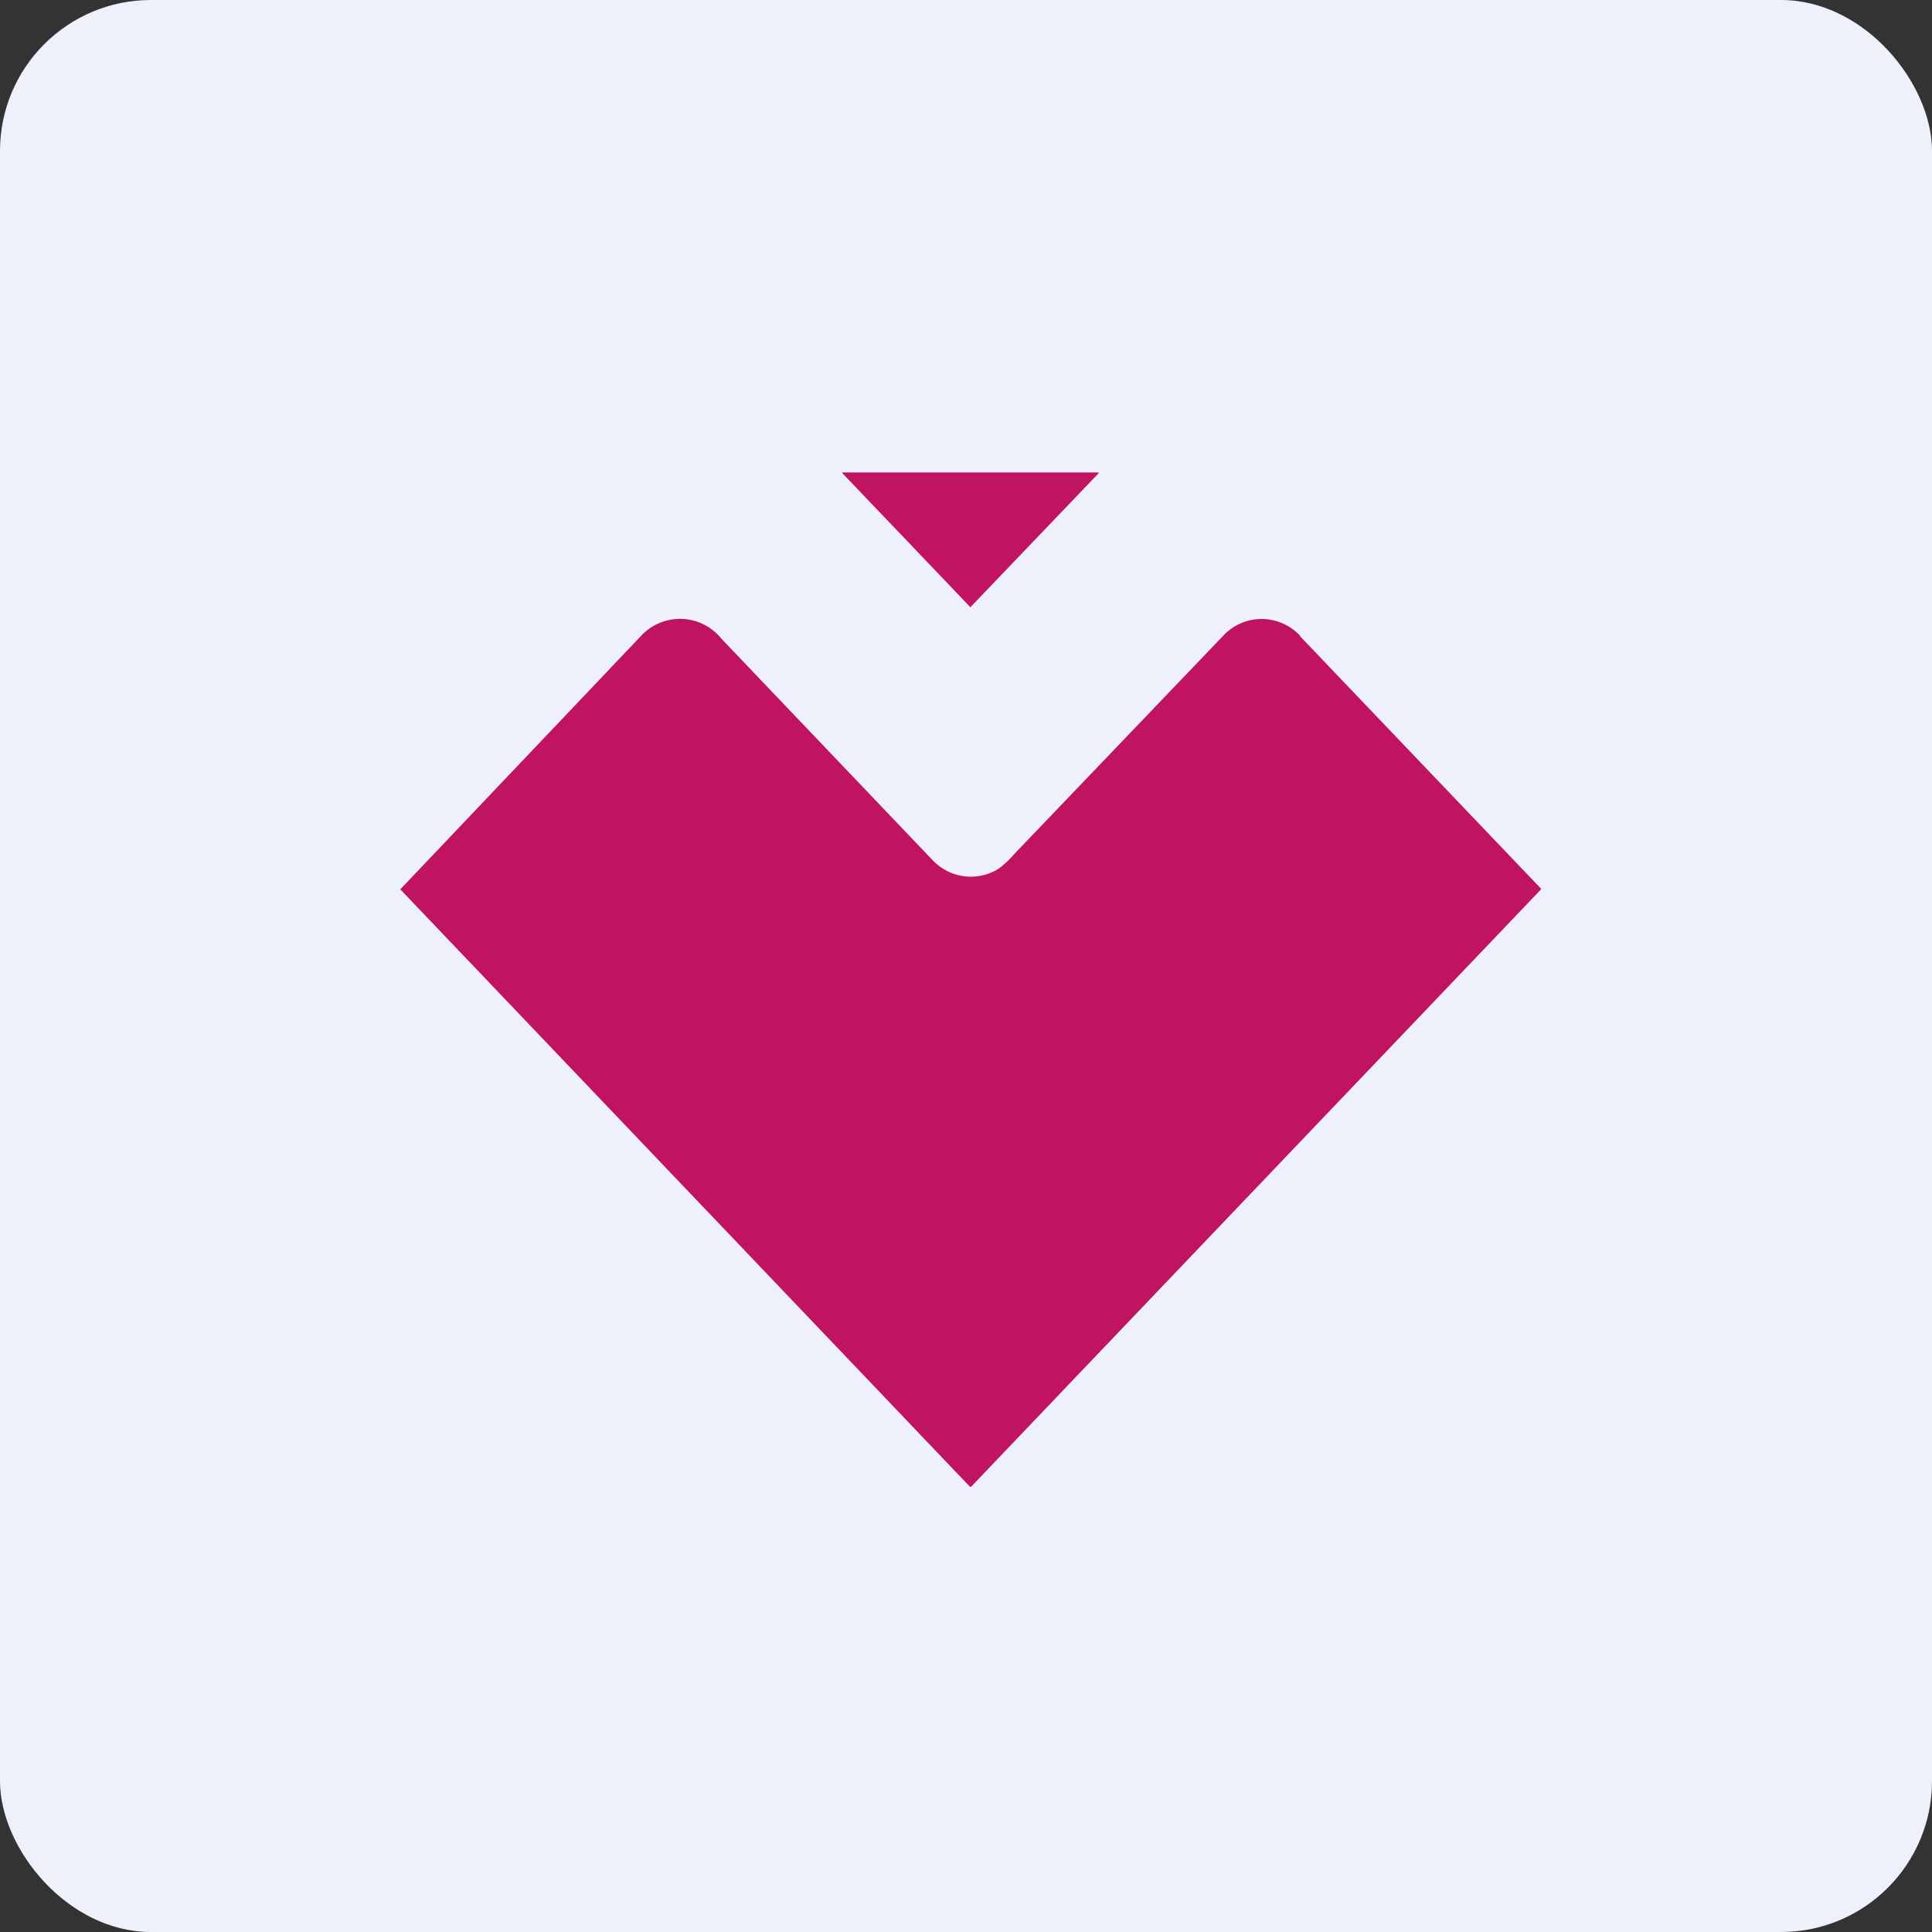
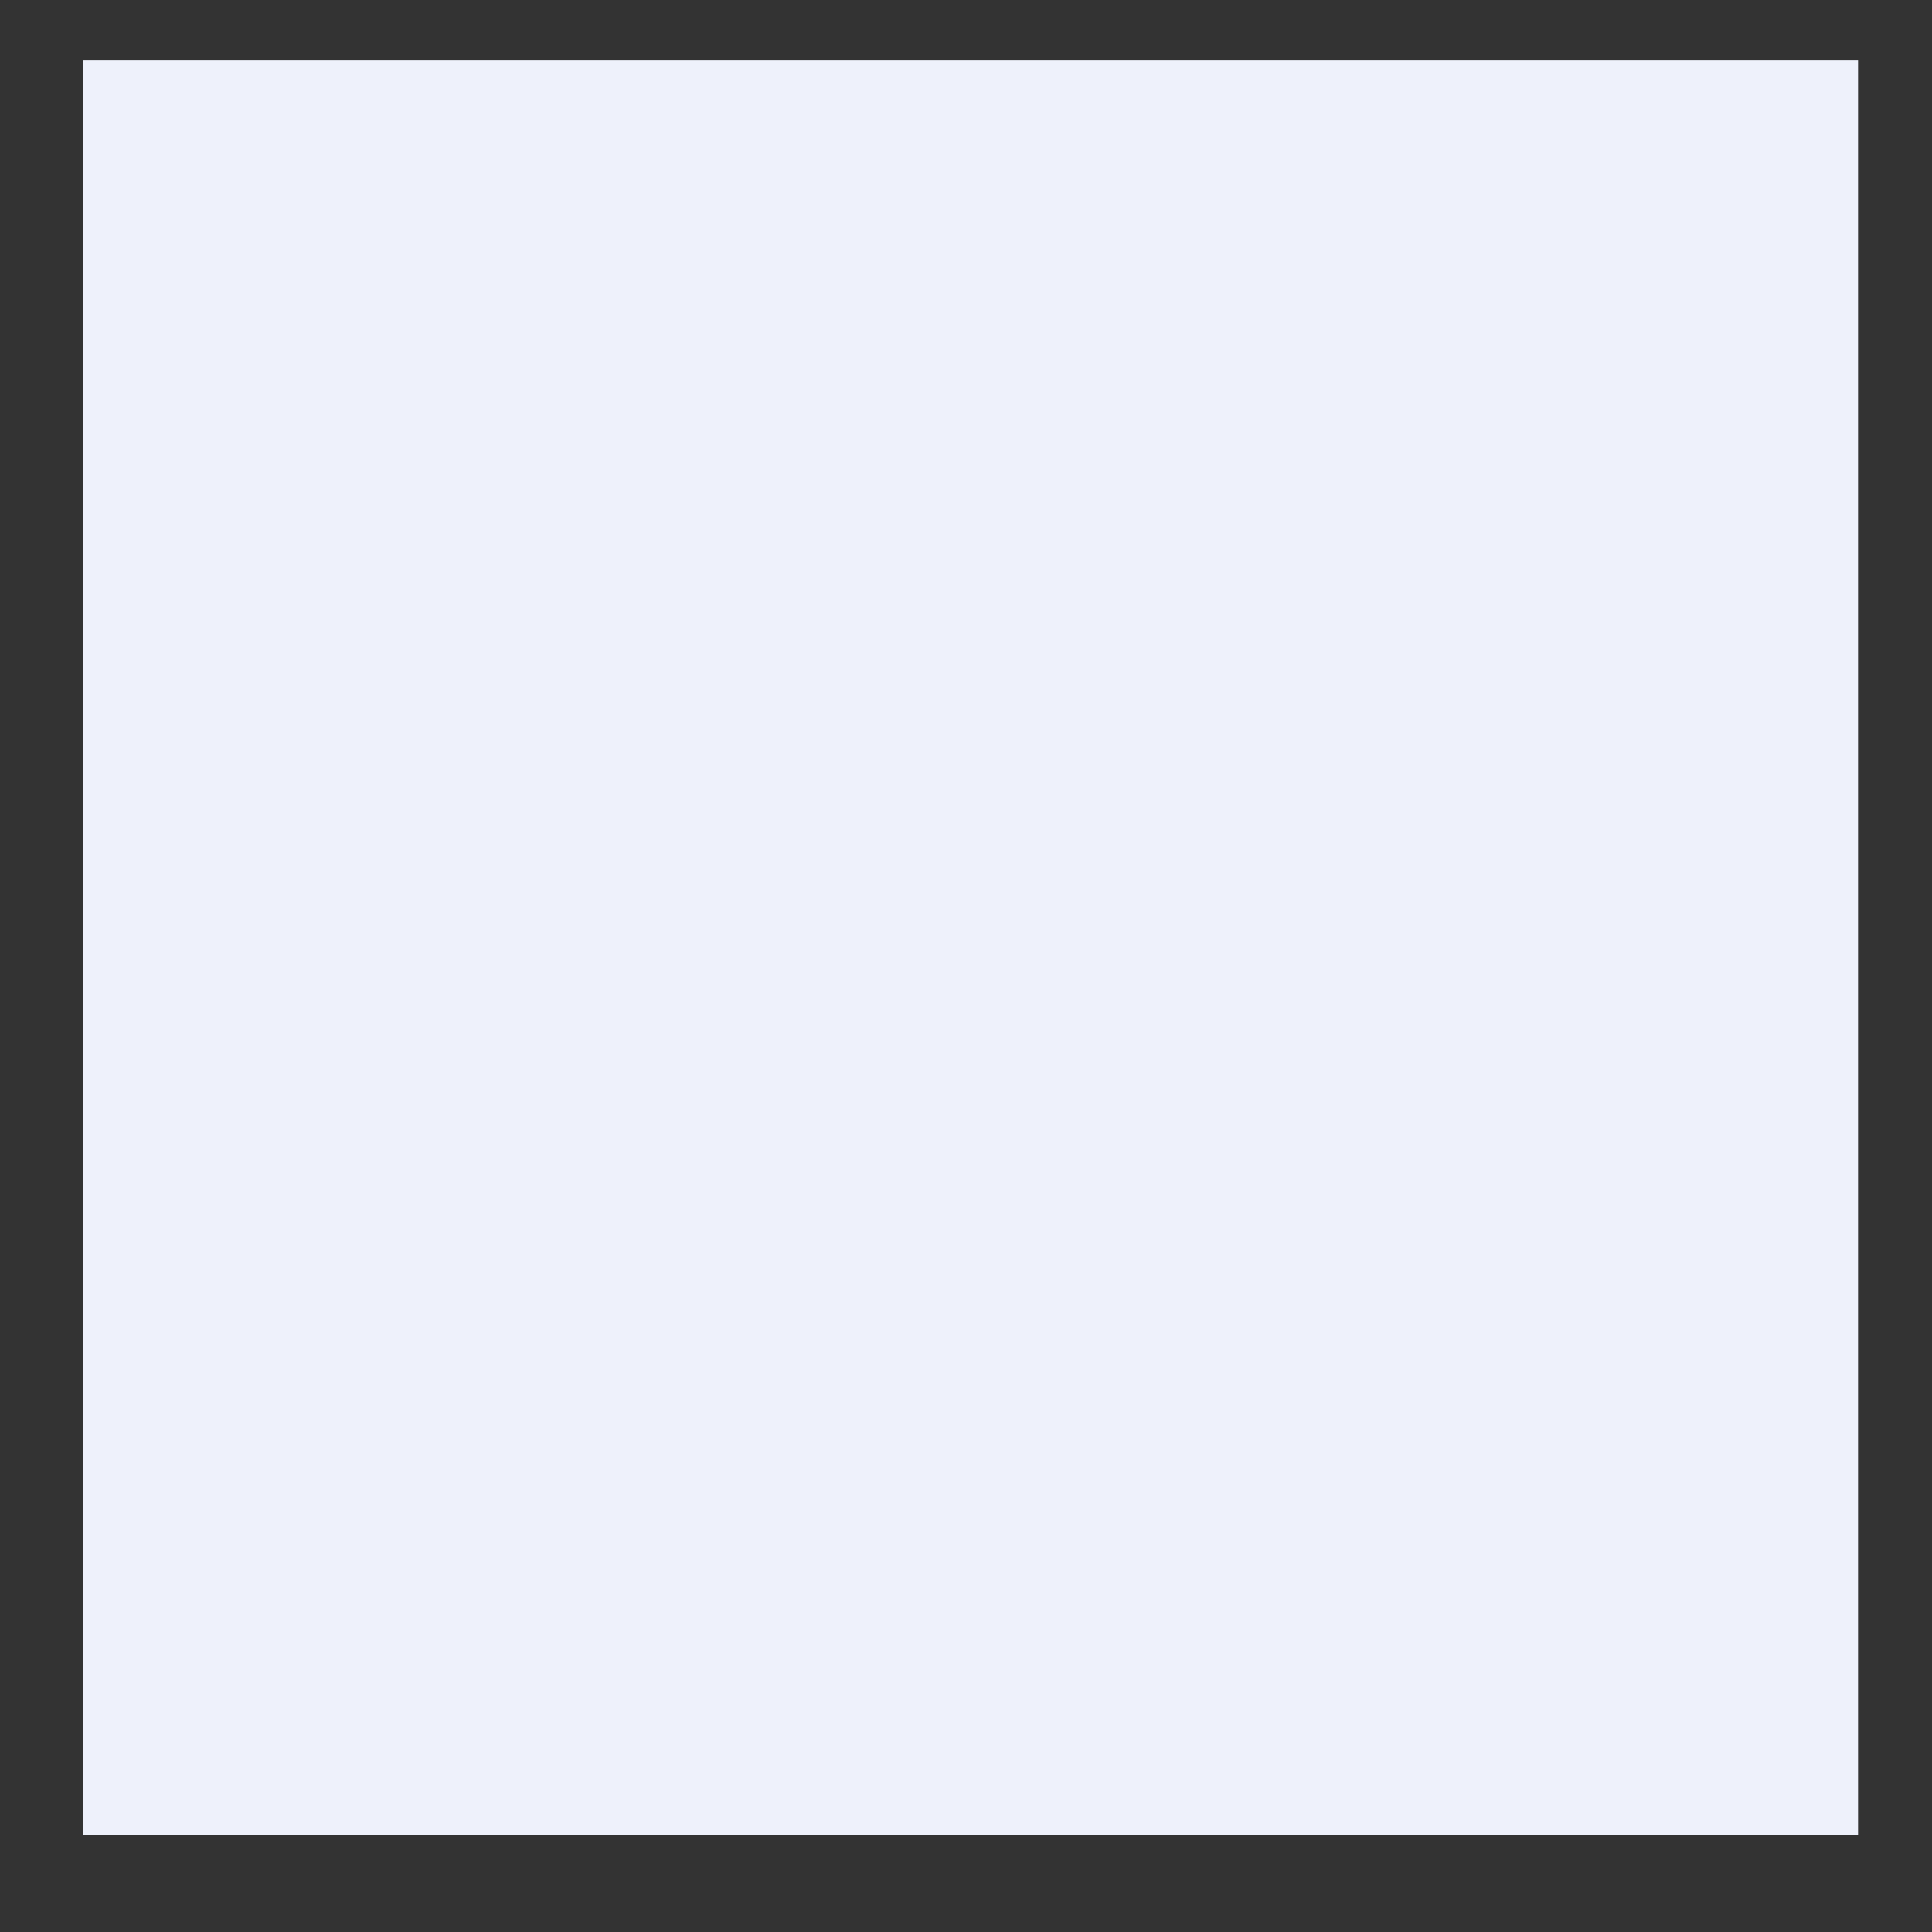
<svg xmlns="http://www.w3.org/2000/svg" width="64" height="64" viewBox="0 0 64 64">
  <rect x="0" y="0" width="64" height="64" fill="#333333" stroke="none" />
-   <rect x="0" y="0" width="64" height="64" rx="5" ry="5" fill="#eef1fb" />
  <path fill="#eef1fb" d="M 2.75,2 L 61.55,2 L 61.55,60.80 L 2.75,60.80 L 2.75,2" />
-   <path d="M 32.15,20.11 L 36.39,15.68 L 36.39,15.65 L 27.91,15.65 L 27.90,15.67 L 32.15,20.12 L 32.17,20.12 L 32.15,20.11 M 43.07,21.06 C 42.37,20.32 41.21,20.32 40.52,21.06 L 33.59,28.30 A 2.94,2.94 0 0,1 33.06,28.79 C 32.36,29.21 31.47,29.10 30.89,28.49 L 23.90,21.16 A 1.76,1.76 0 0,0 21.24,21.06 A 65478.75,65478.75 0 0,1 13.26,29.46 L 32.13,49.25 L 32.17,49.25 L 51.04,29.47 L 51.05,29.45 L 51.05,29.44 L 43.07,21.08 L 43.07,21.06" fill="#c01361" />
</svg>